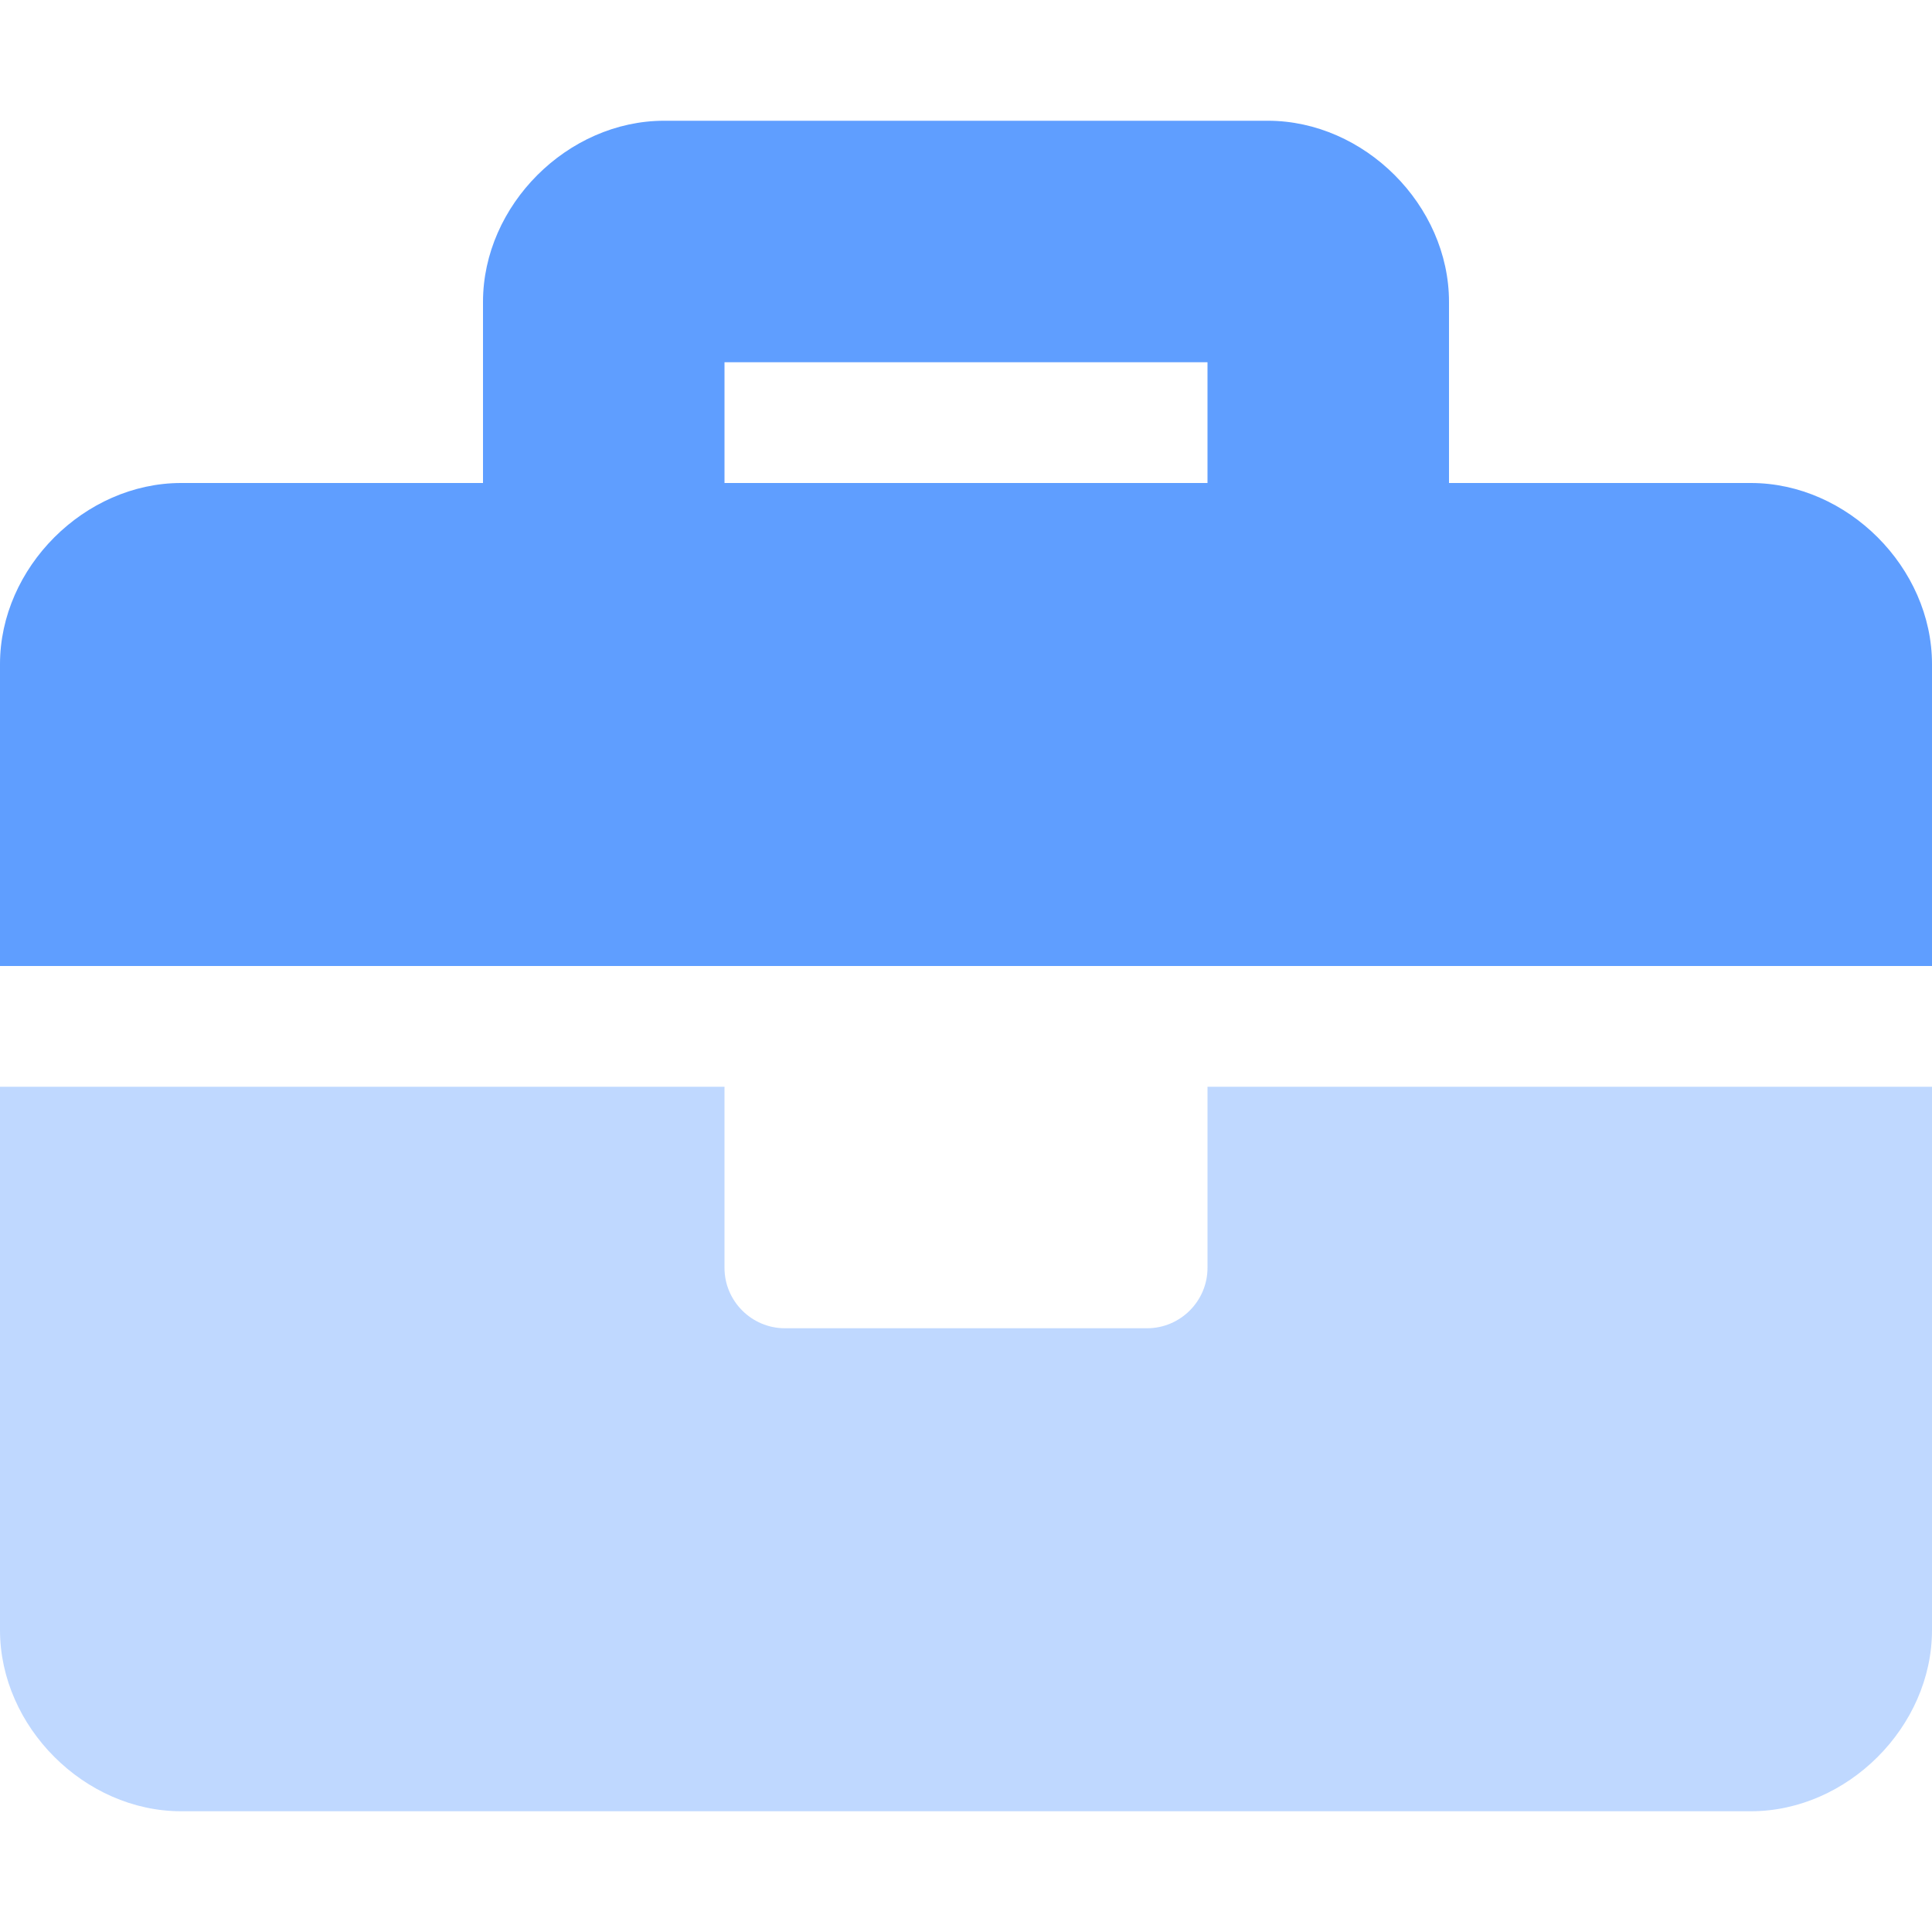
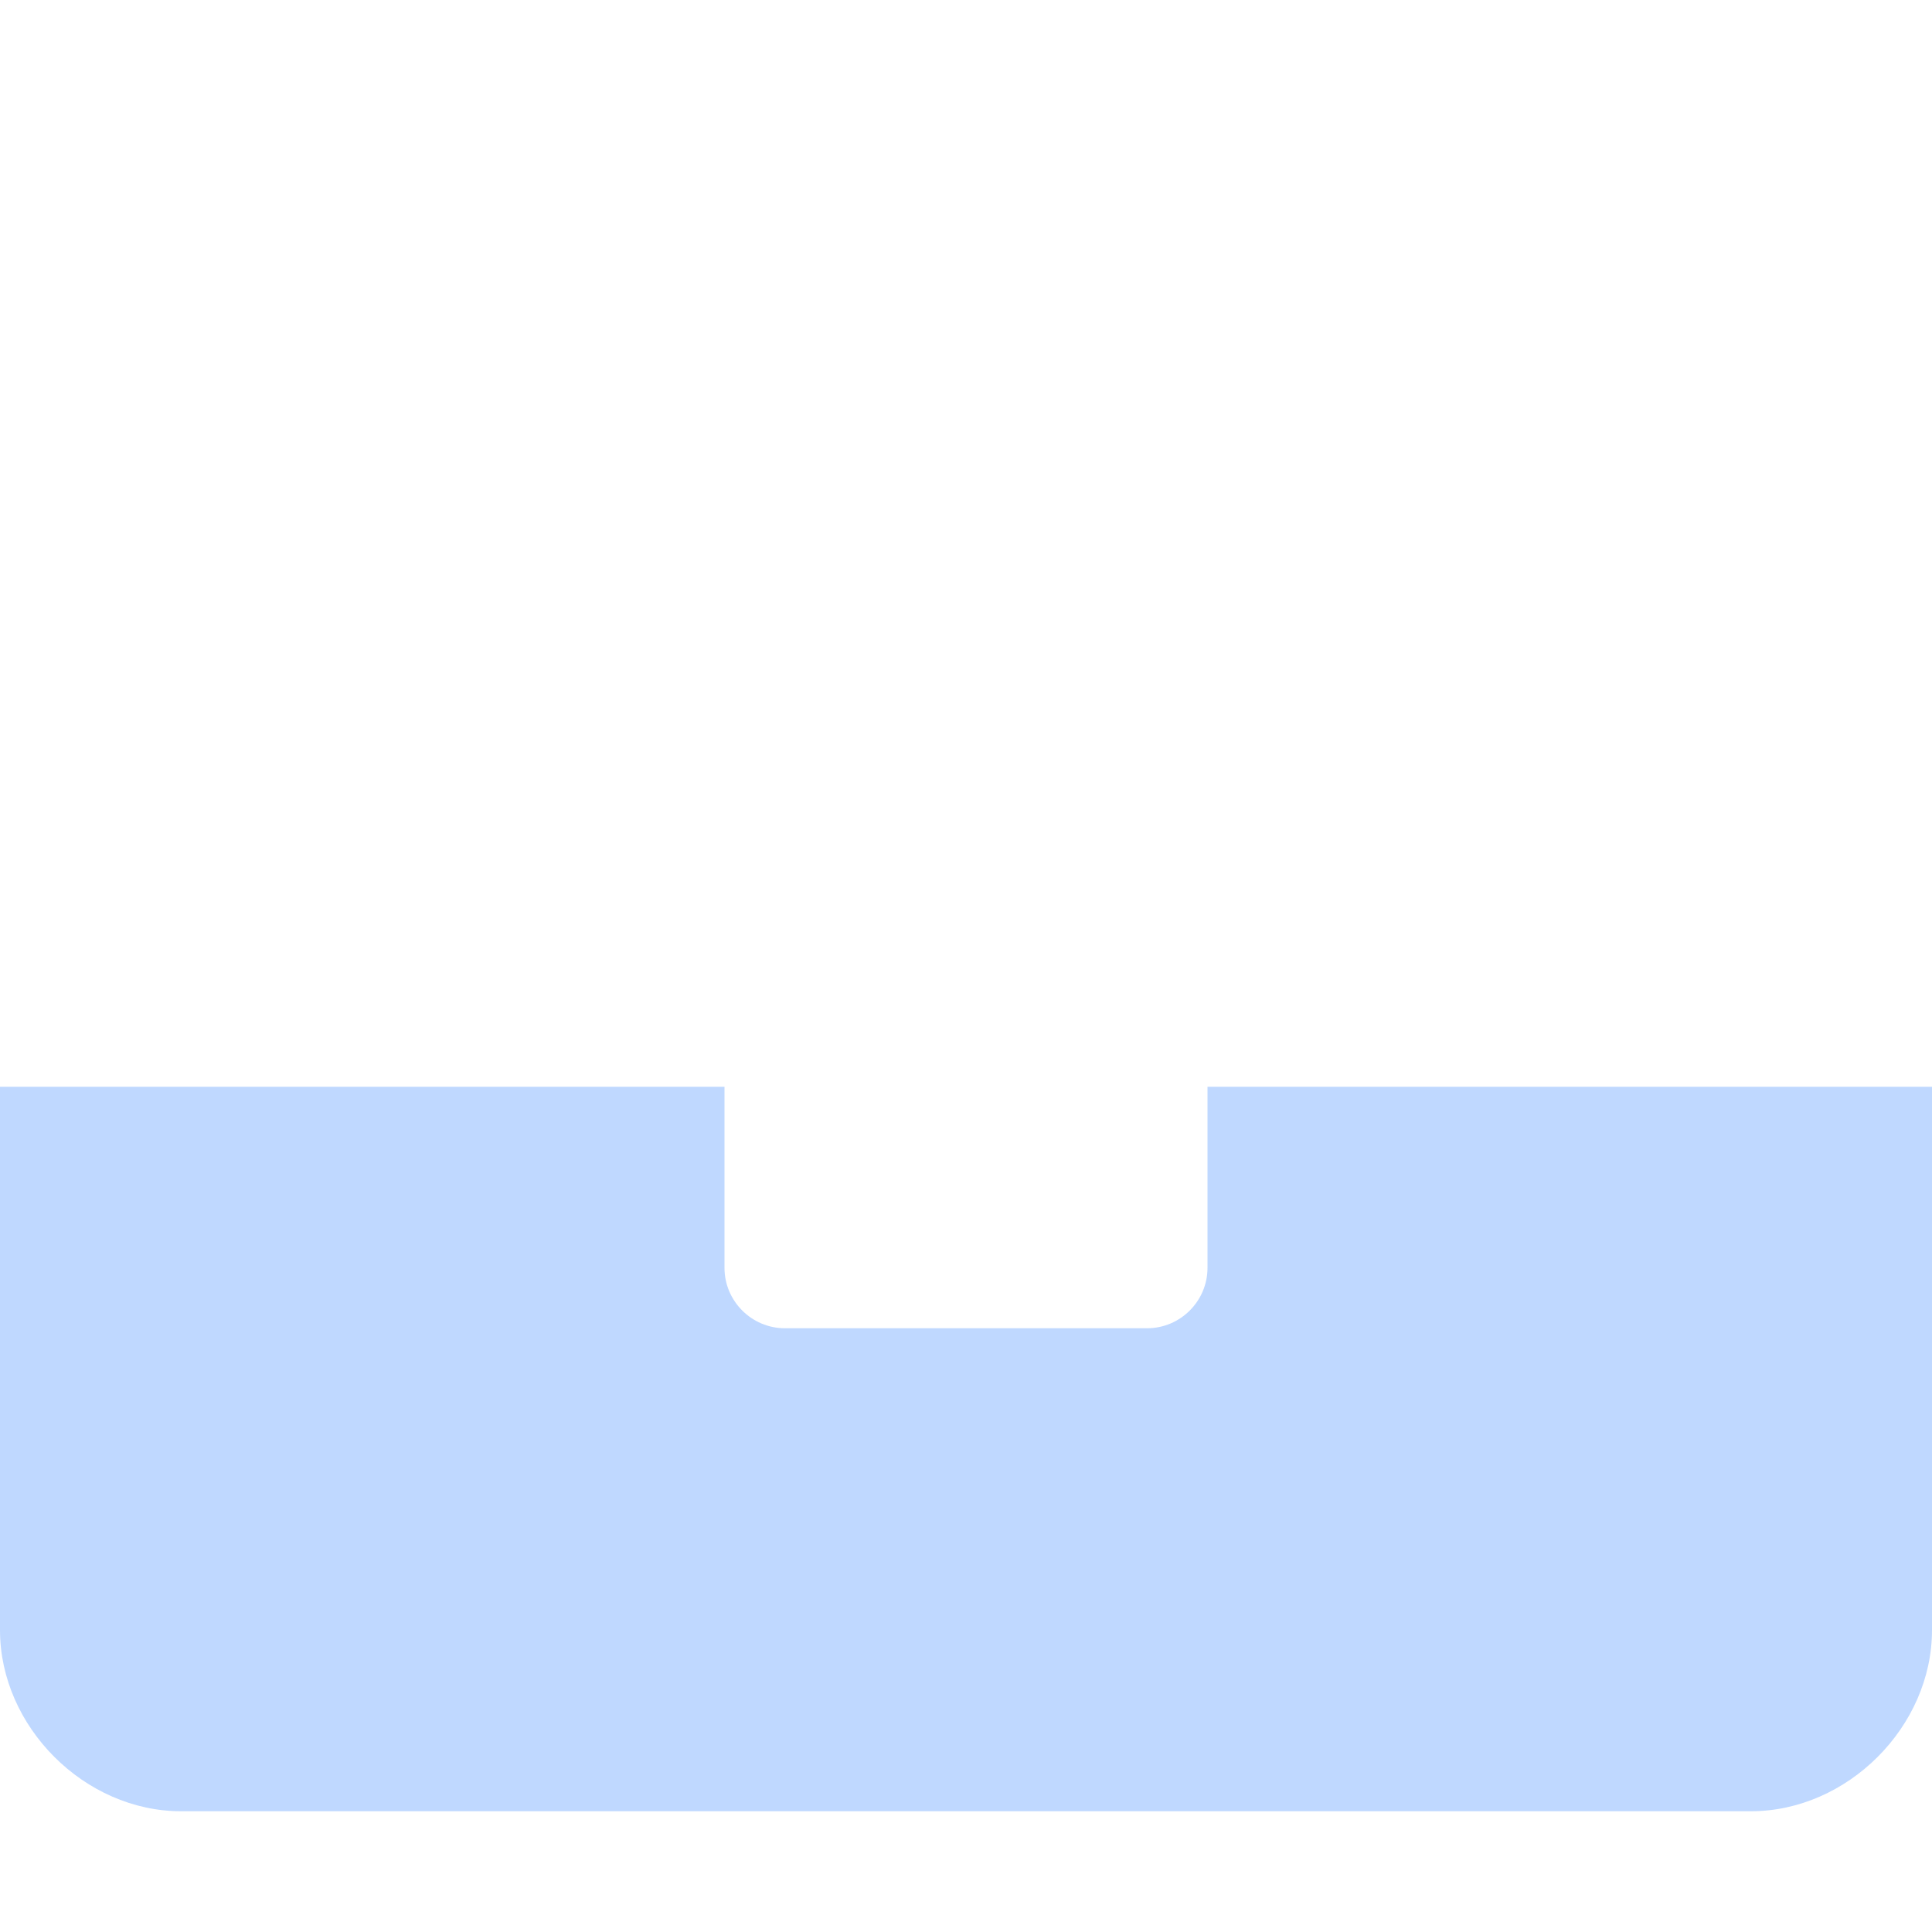
<svg xmlns="http://www.w3.org/2000/svg" version="1.1" id="Layer_1" focusable="false" x="0px" y="0px" viewBox="0 0 512 512" style="enable-background:new 0 0 512 512;" xml:space="preserve">
  <style type="text/css">
	.st0{opacity:0.4;fill:#5F9EFF;enable-background:new    ;}
	.st1{fill:#5F9EFF;}
</style>
  <g>
    <path class="st0" d="M320,288h192v144c0,25.6-22.4,48-48,48H48c-25.6,0-48-22.4-48-48V288h192v48c0,8.8,7.2,16,16,16h96   c8.8,0,16-7.2,16-16V288z" />
-     <path class="st1" d="M464,128h-80V80c0-25.6-22.4-48-48-48H176c-25.6,0-48,22.4-48,48v48H48c-25.6,0-48,22.4-48,48v80h512v-80   C512,150.4,489.6,128,464,128z M320,128H192V96h128V128z" />
  </g>
</svg>